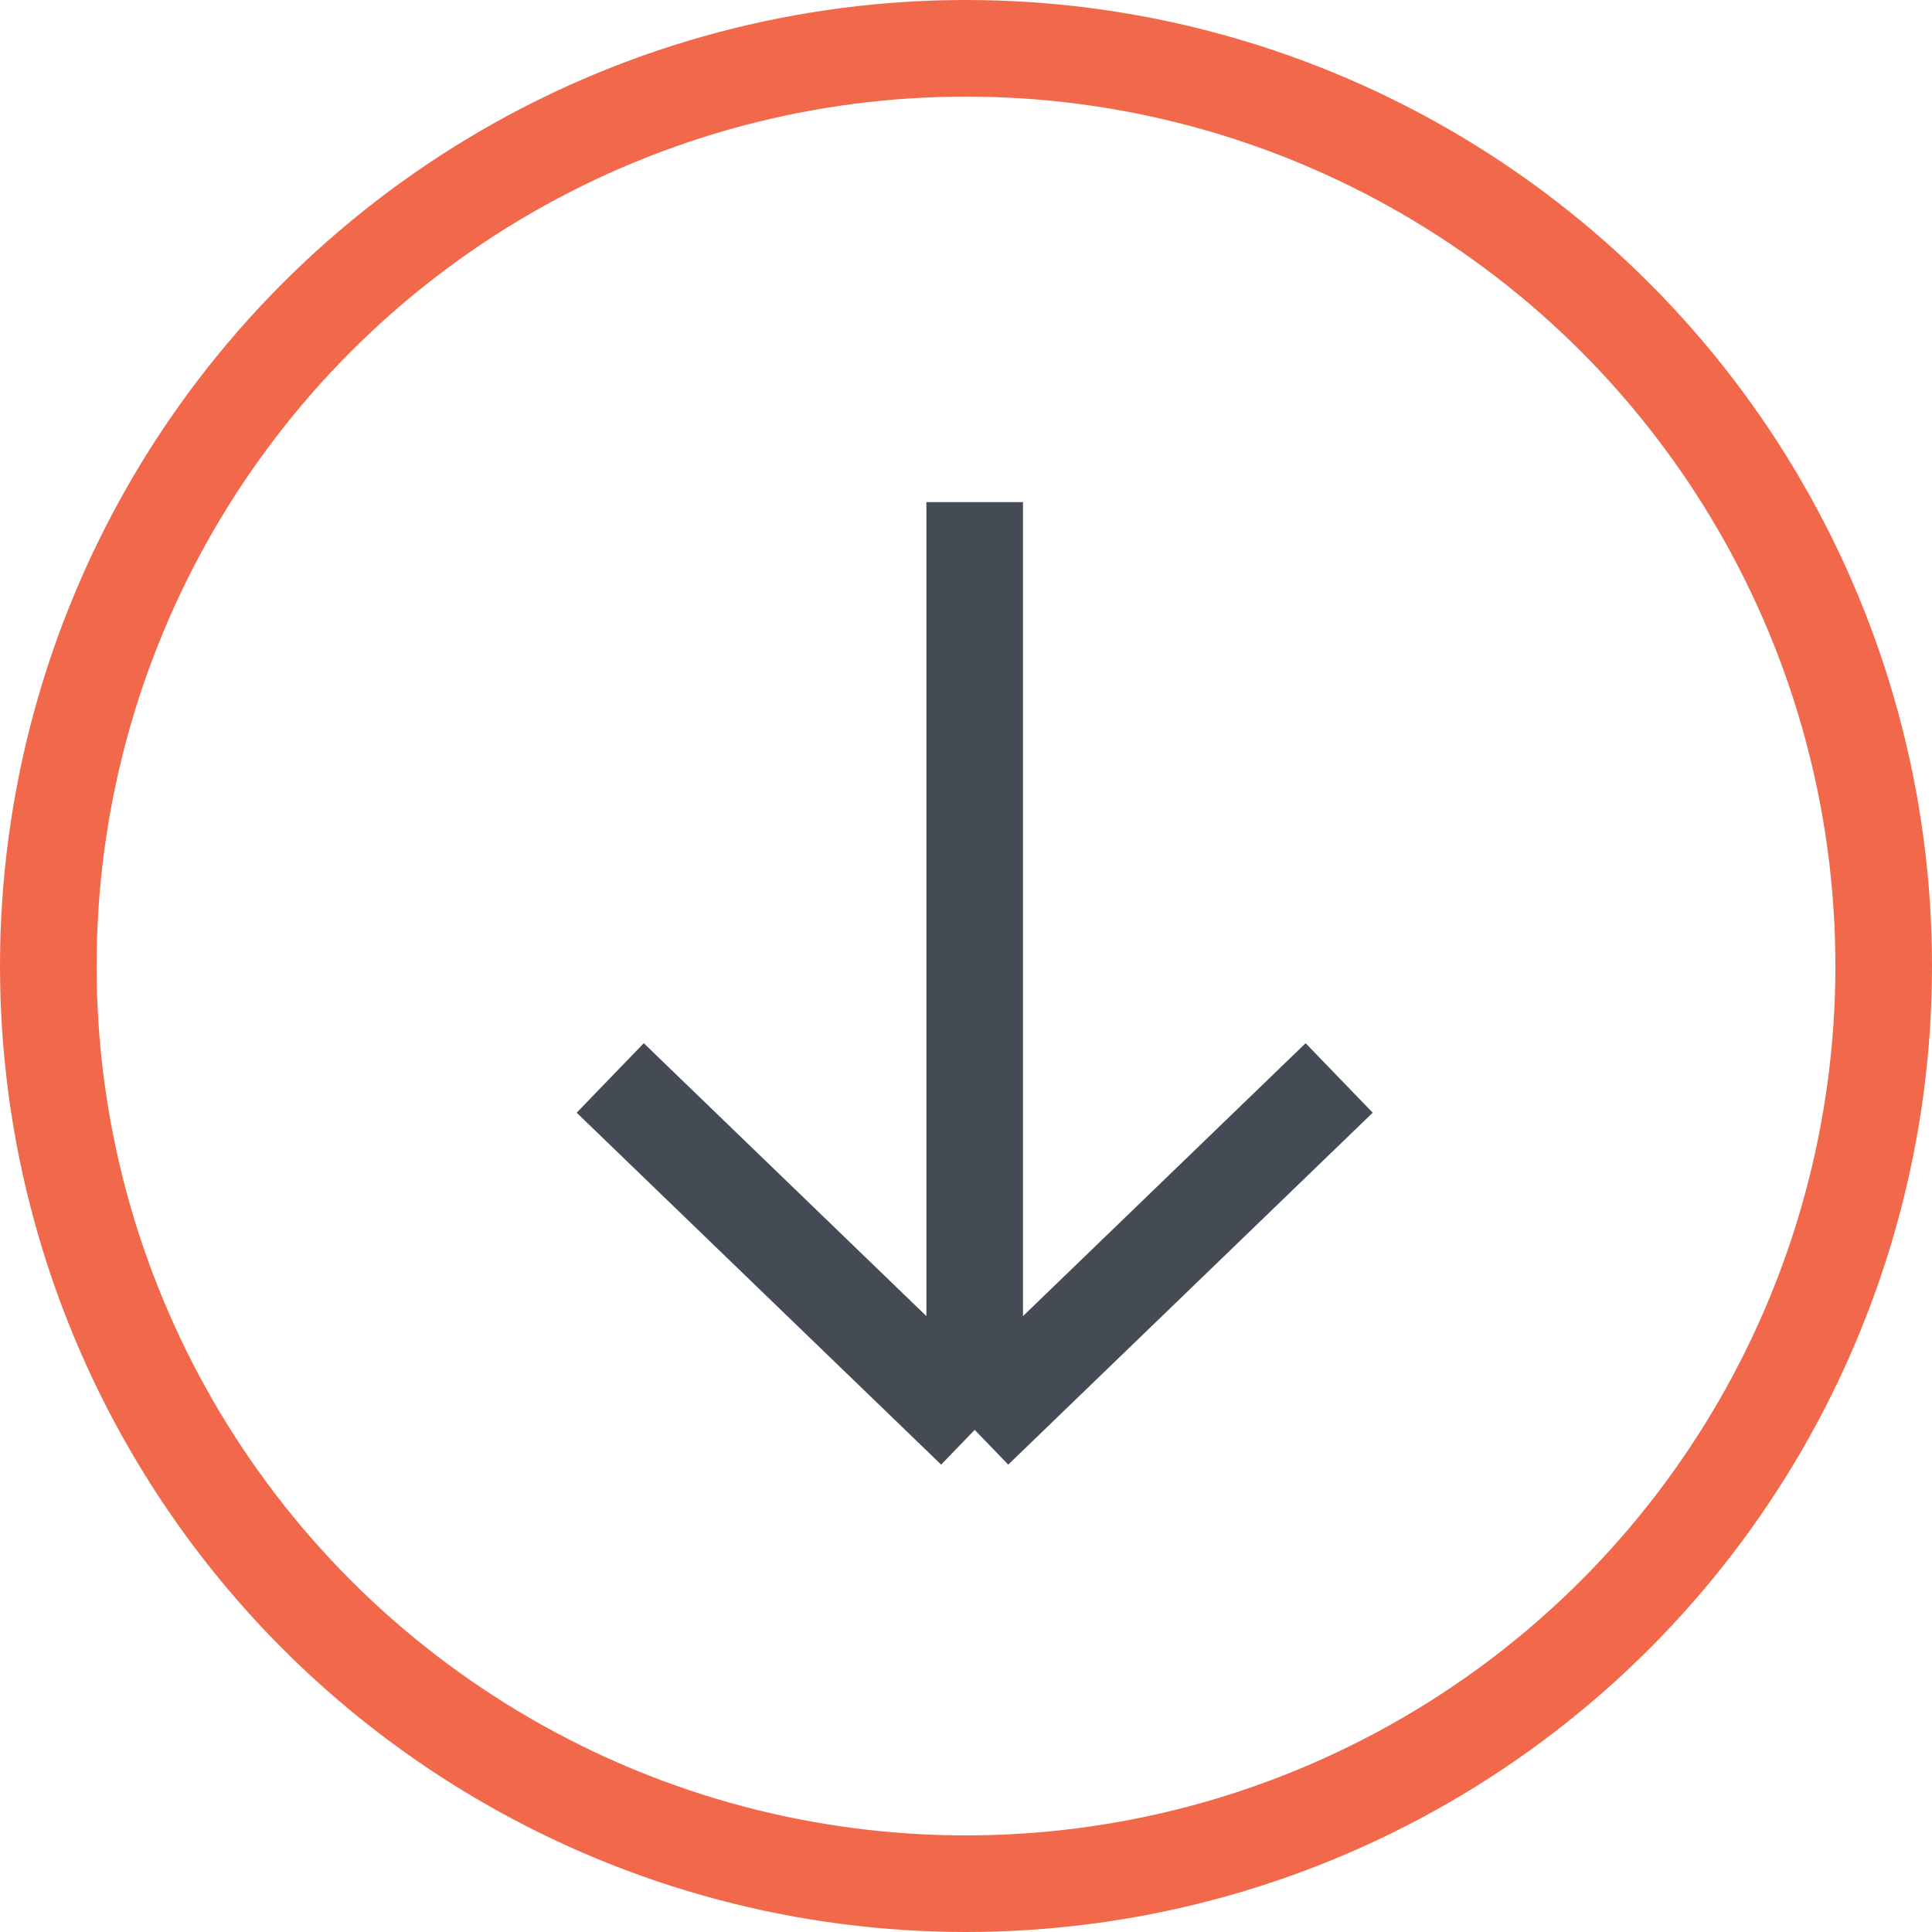
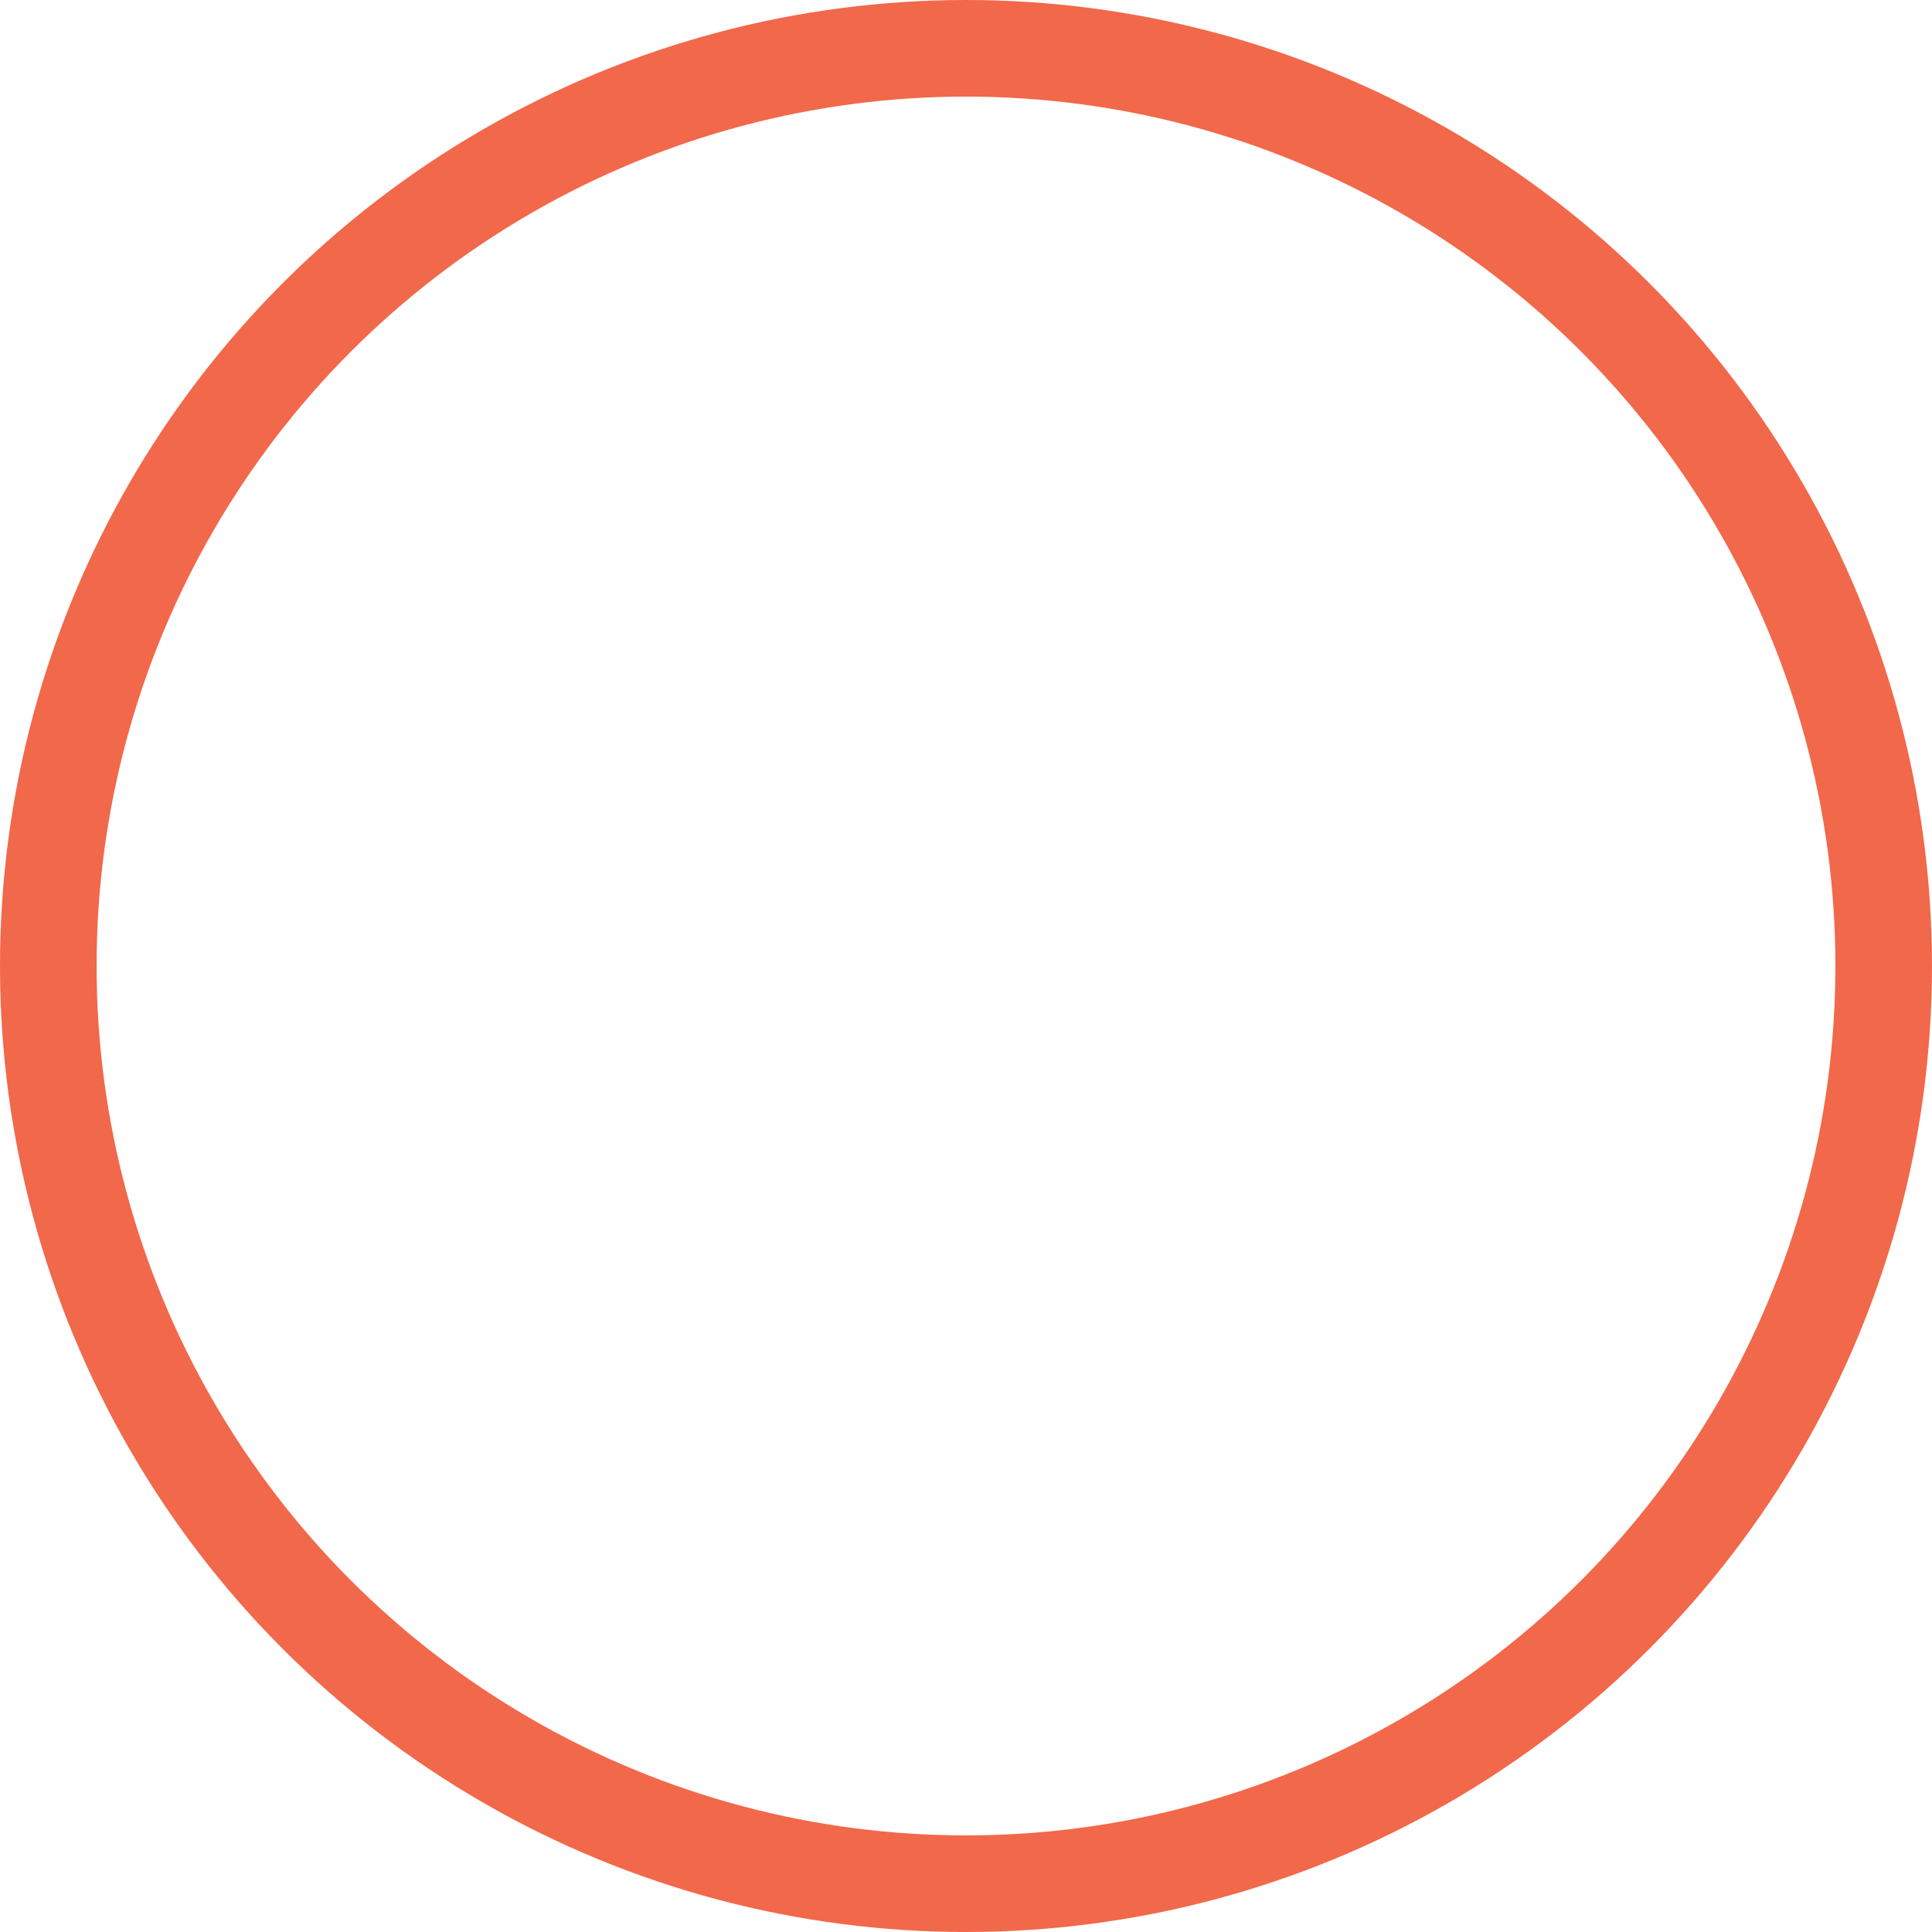
<svg xmlns="http://www.w3.org/2000/svg" width="20" height="20" viewBox="0 0 20 20" fill="none">
  <circle cx="10" cy="10" r="9.5" stroke="#F2684A" />
-   <path d="M10.09 5.198L10.09 14.802M10.09 14.802L6.317 11.159M10.09 14.802L13.863 11.159" stroke="#454B54" stroke-linejoin="round" />
</svg>